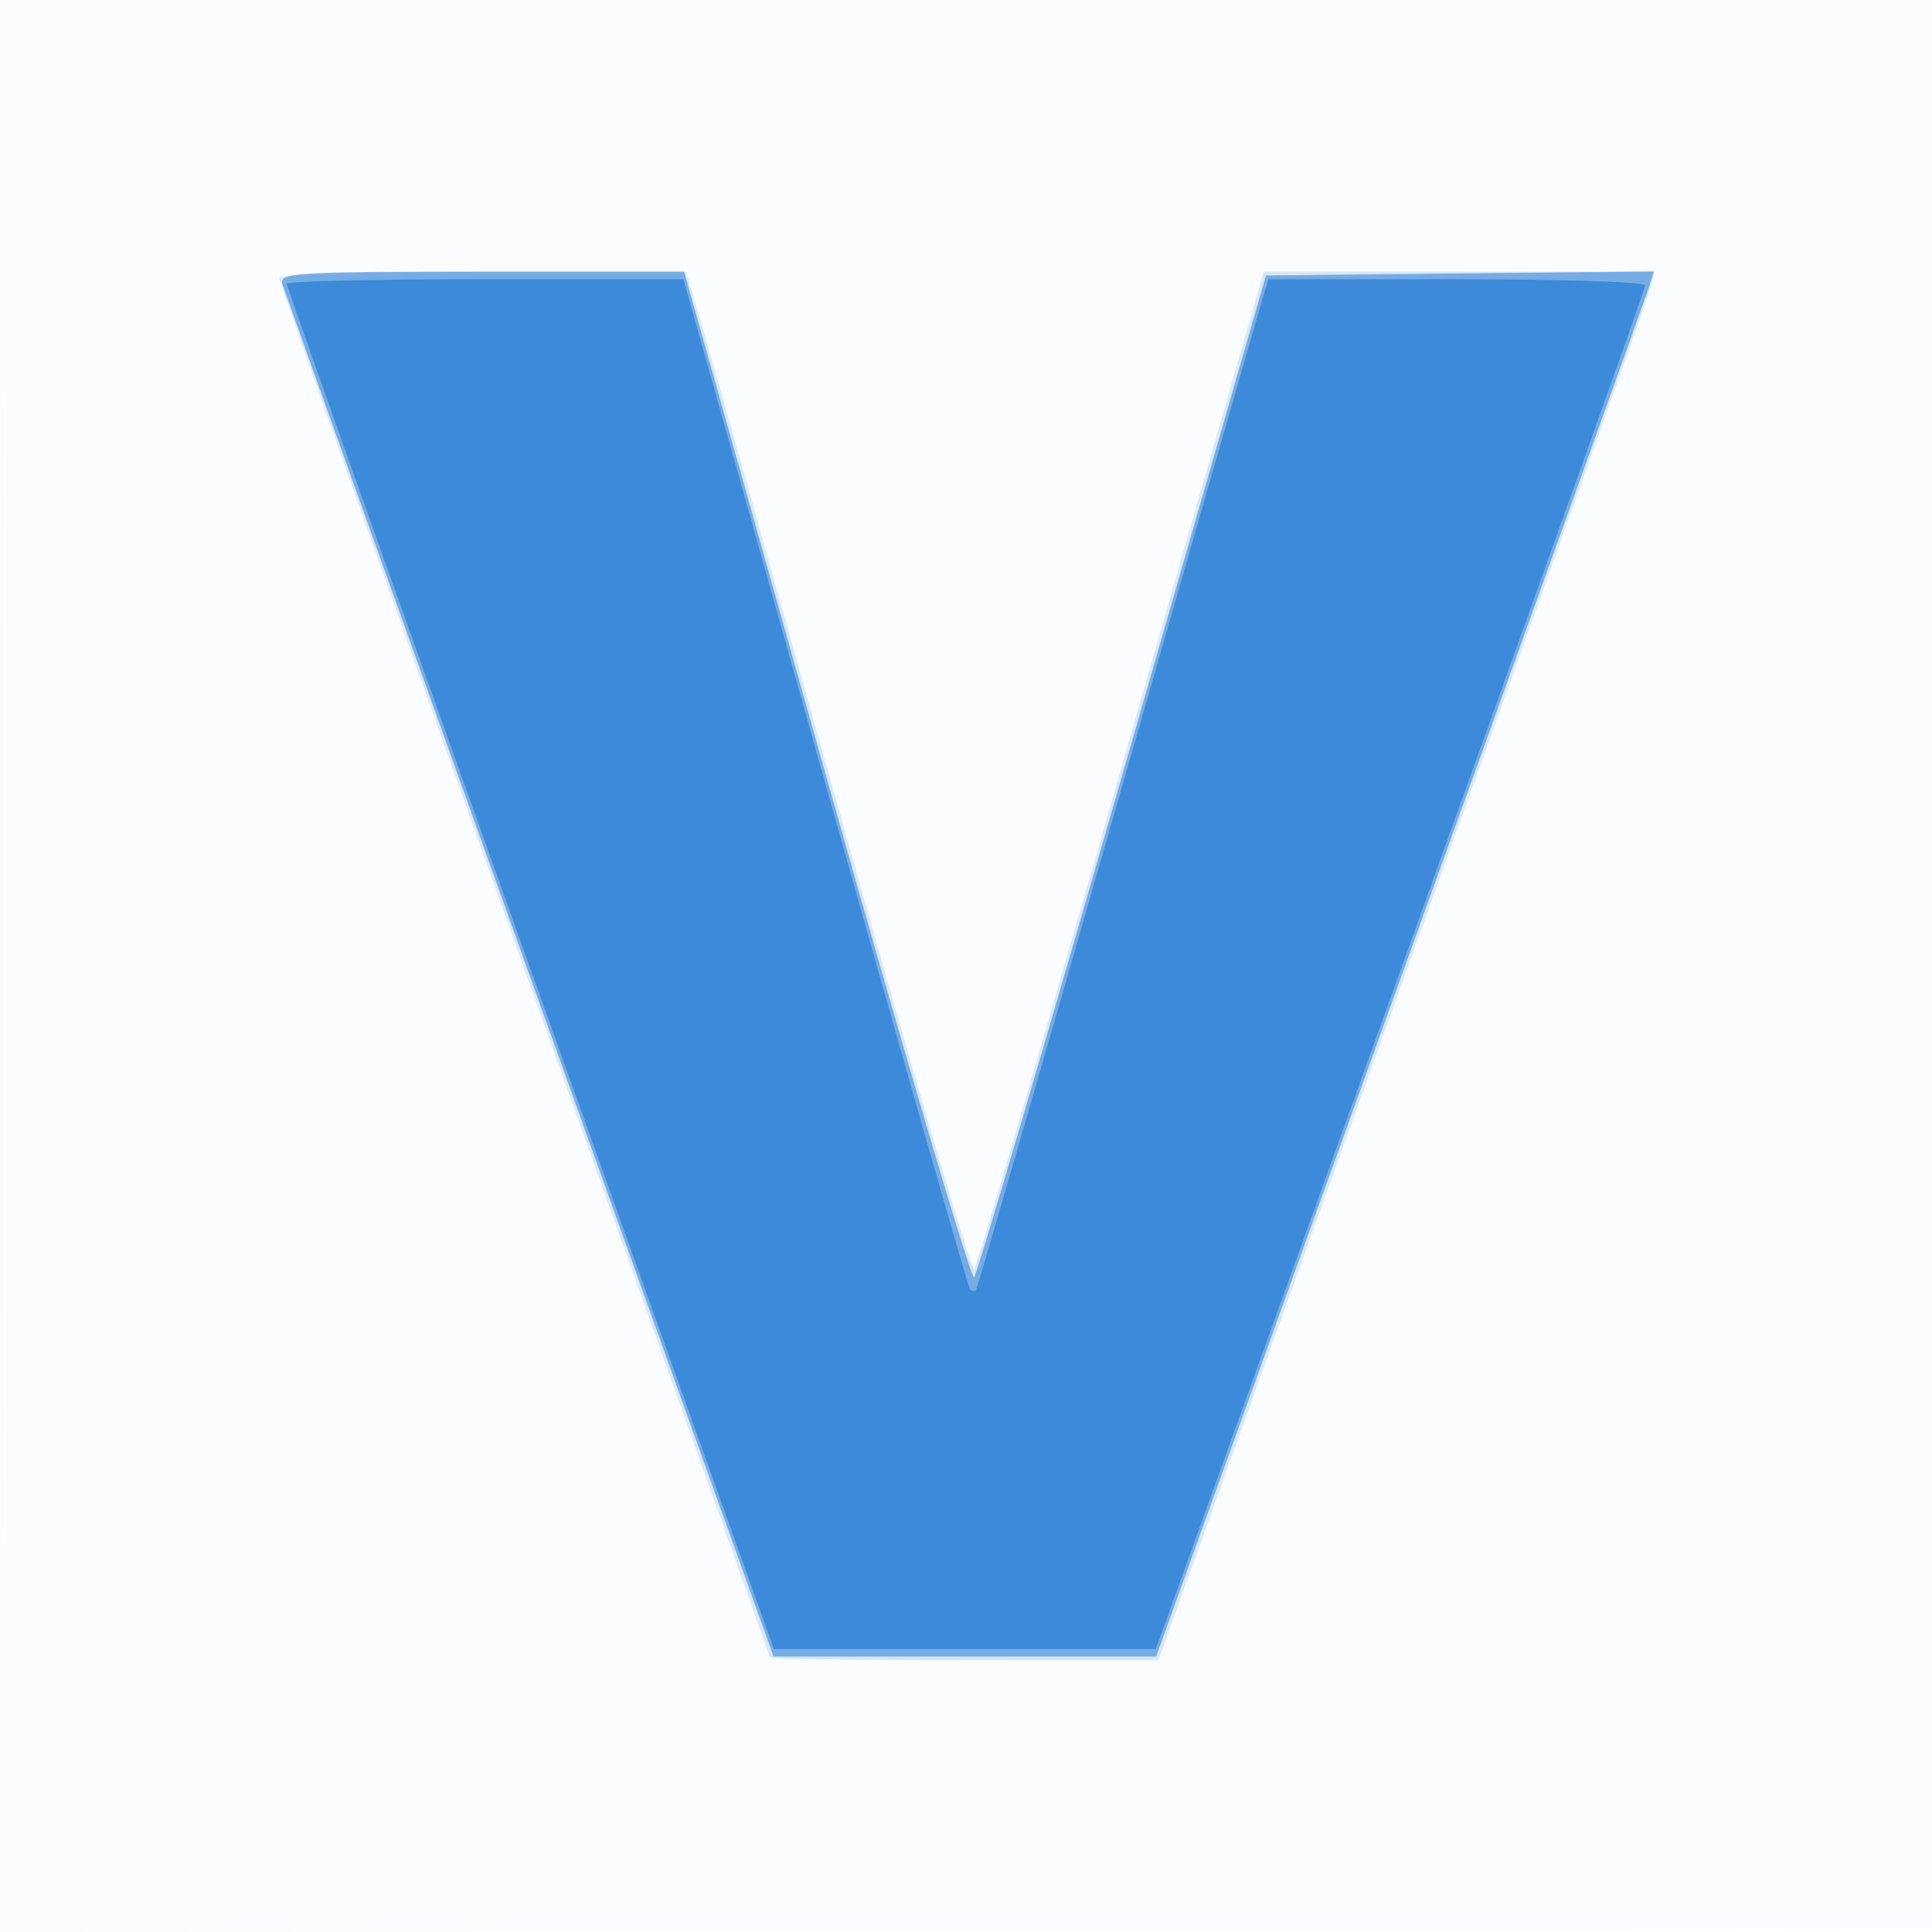
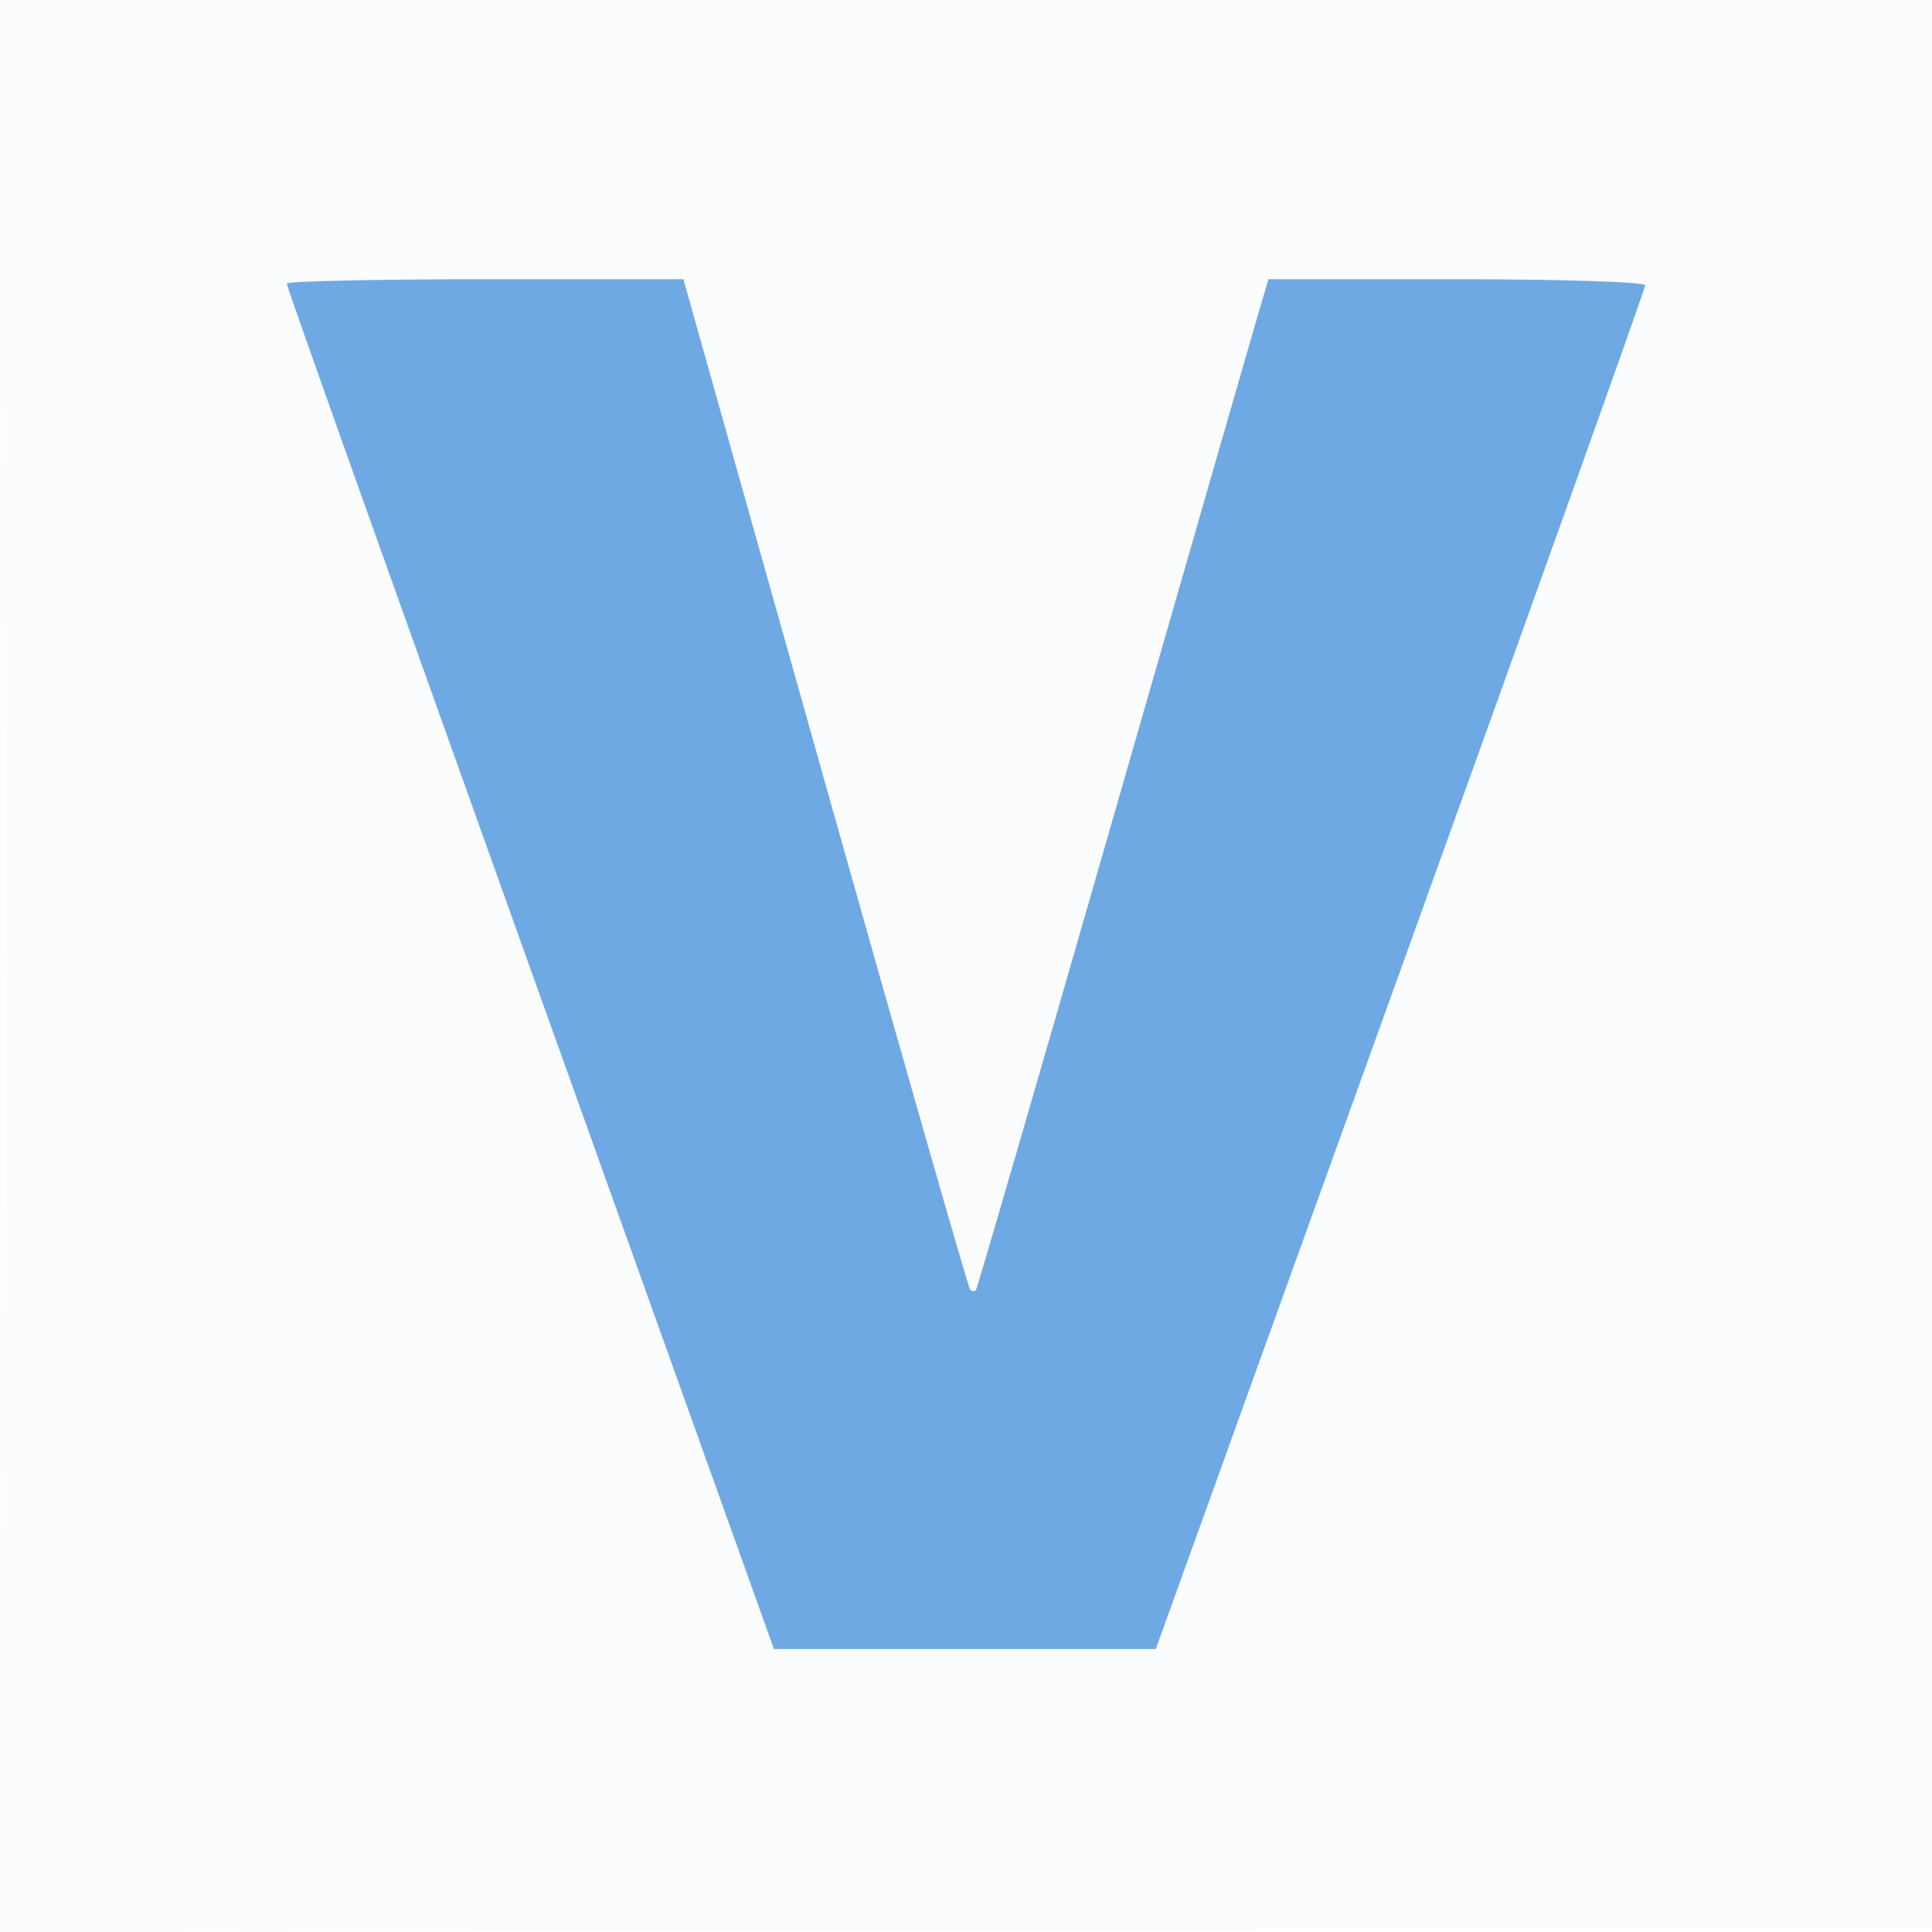
<svg xmlns="http://www.w3.org/2000/svg" width="256" height="256">
  <path fill="#1976D2" fill-opacity=".016" fill-rule="evenodd" d="M0 128.004v128.004l128.25-.254 128.25-.254.254-127.75L257.008 0H0zm.485.496c0 70.4.119 99.053.265 63.672s.146-92.98 0-128S.485 58.1.485 128.5" />
-   <path fill="#1976D2" fill-opacity=".155" fill-rule="evenodd" d="M37 36.836c0 .46 14.625 41.692 32.5 91.626s32.5 90.957 32.5 91.163 11.588.372 25.75.369l25.75-.005 32.295-89.745c17.763-49.359 32.553-90.757 32.867-91.994l.571-2.25h-51.781l-18.875 65.75c-10.381 36.163-19.15 66.069-19.485 66.459s-8.229-26.385-17.54-59.5S93.785 45.688 92.763 42.25L90.906 36H63.953C49.129 36 37 36.376 37 36.836" />
-   <path fill="#1976D2" fill-opacity=".519" fill-rule="evenodd" d="M37.448 37.75c.321.962 15.089 42.25 32.818 91.75l32.234 90h50.695l32.258-89.5c17.742-49.225 32.581-90.52 32.976-91.767l.717-2.267-25.699.267-25.699.267-18.987 66c-10.443 36.3-19.3 66.341-19.683 66.758s-9.184-29.395-19.561-66.25L90.651 36H63.758c-25.168 0-26.855.112-26.31 1.75" />
  <path fill="#1976D2" fill-opacity=".618" fill-rule="evenodd" d="M38 37.584C38 38.079 53.522 81.603 94.851 197l7.7 21.5h50.598l32.425-89.952C203.409 79.074 218 38.236 218 37.798S206.767 37 193.039 37h-24.962l-1.404 4.75c-.773 2.612-9.419 32.65-19.214 66.75s-17.955 62.187-18.134 62.417c-.179.229-.528.213-.777-.036-.248-.248-8.899-30.473-19.224-67.166L90.553 37H64.276C49.824 37 38 37.263 38 37.584" />
</svg>